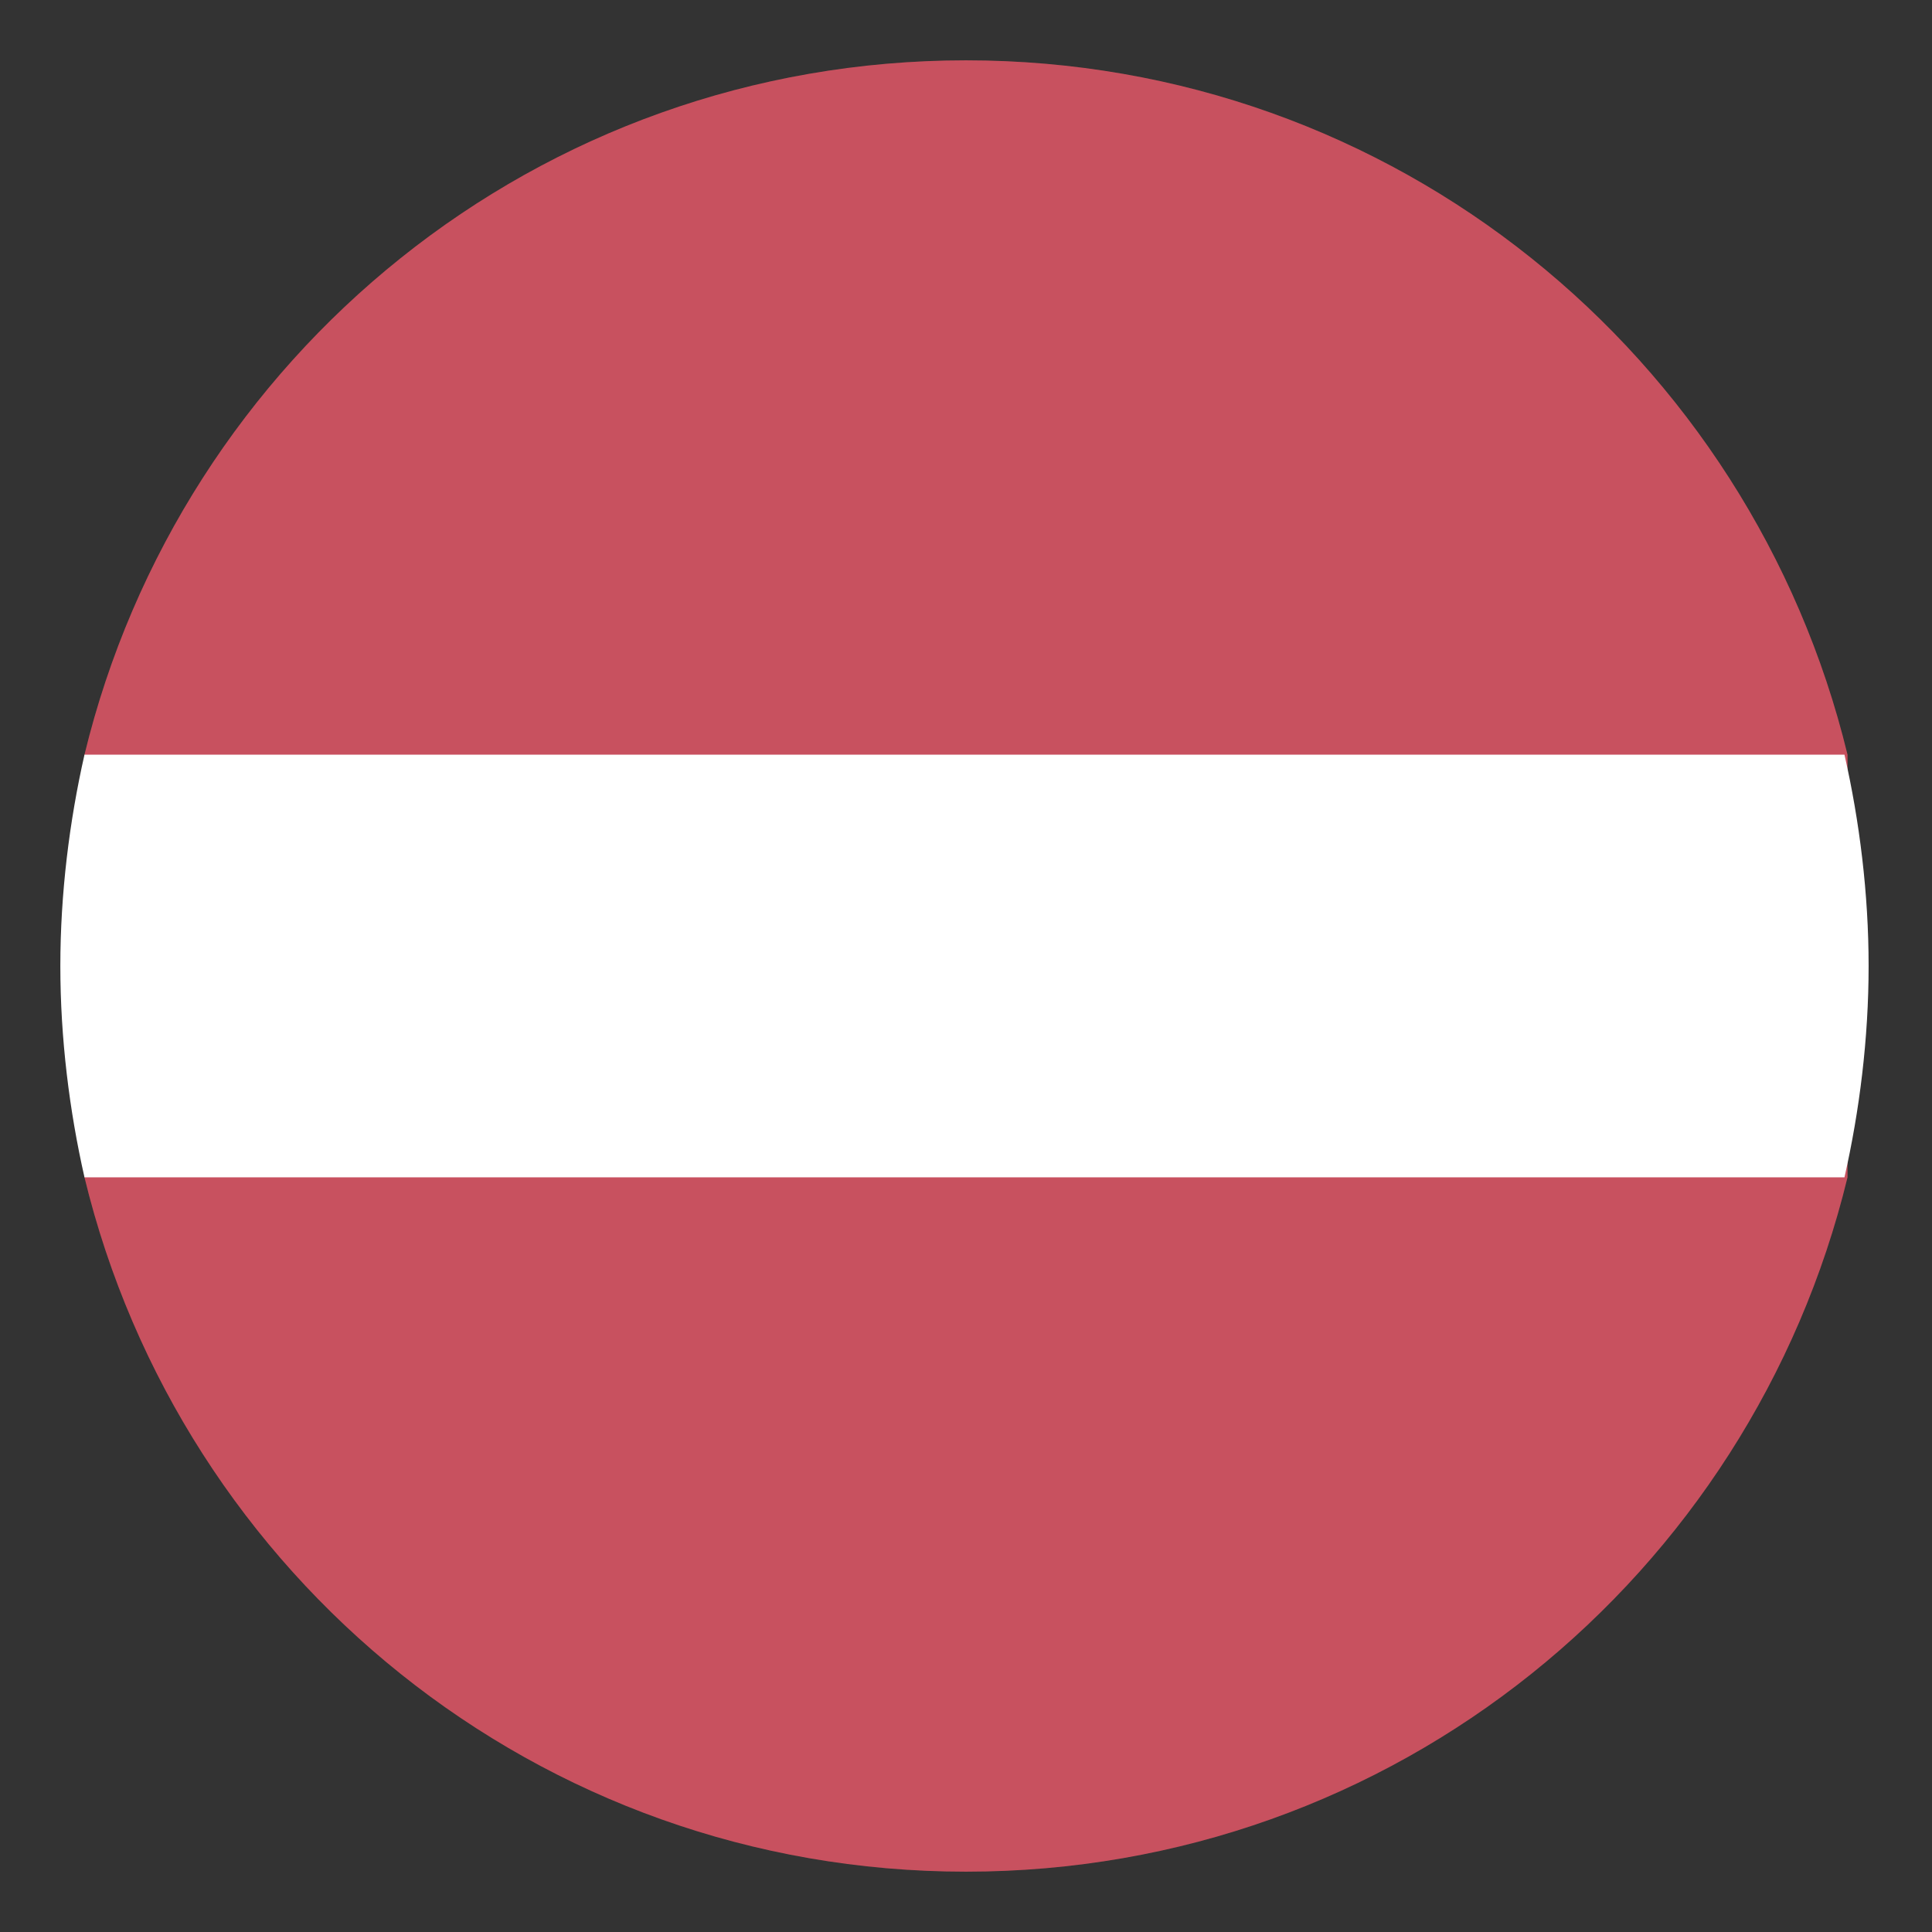
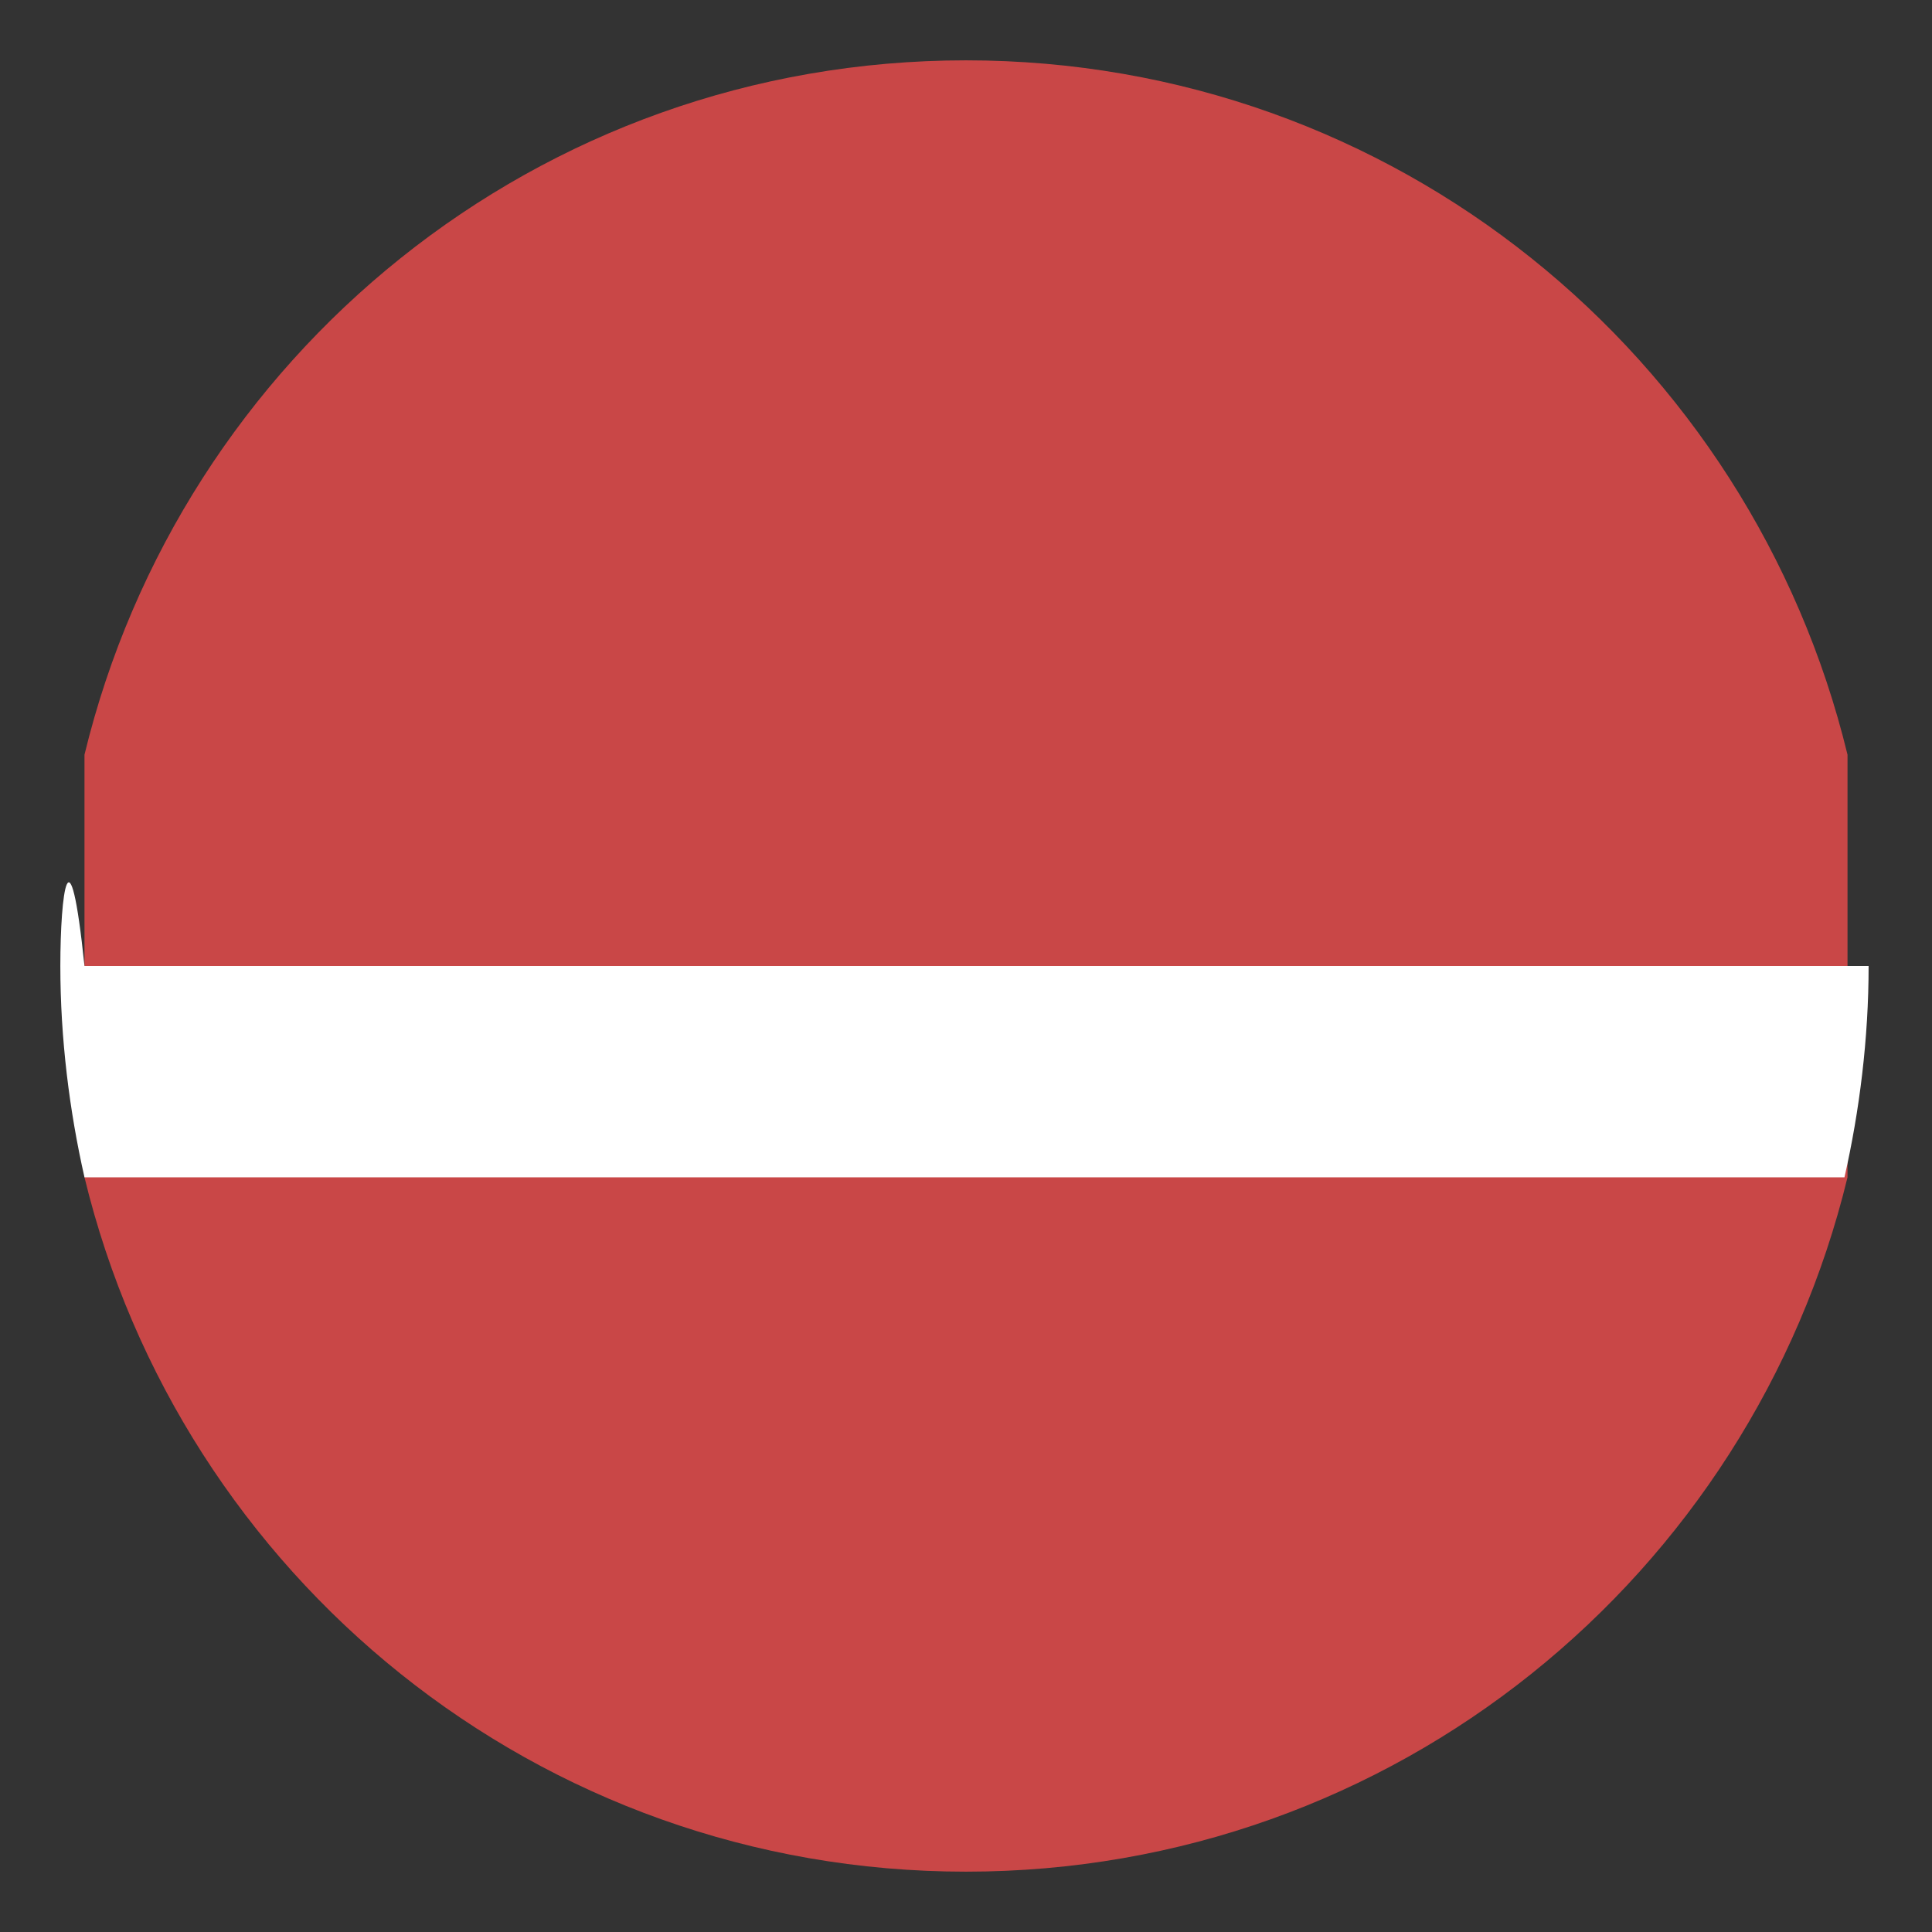
<svg xmlns="http://www.w3.org/2000/svg" width="26" height="26" viewBox="0 0 26 26" fill="none">
  <rect x="0" y="0" width="26" height="26" fill="#333333" stroke="none" />
  <g clip-path="url(#clip0_1861_2621)">
    <path d="M24.863 15.844V10.156C23.562 4.794 18.769 0.812 13 0.812C7.231 0.812 2.437 4.794 1.137 10.156V15.844C2.437 21.206 7.231 25.188 13 25.188C18.769 25.188 23.562 21.206 24.863 15.844Z" fill="#C94747" />
-     <path opacity="0.15" d="M24.863 15.844V10.156C23.562 4.794 18.769 0.812 13 0.812C7.231 0.812 2.437 4.794 1.137 10.156V15.844C2.437 21.206 7.231 25.188 13 25.188C18.769 25.188 23.562 21.206 24.863 15.844Z" fill="#C28FEF" />
-     <path d="M0.812 13C0.812 13.975 0.934 14.95 1.137 15.844H24.822C25.025 14.95 25.147 13.975 25.147 13C25.147 12.025 25.025 11.05 24.822 10.156H1.137C0.934 11.05 0.812 12.025 0.812 13Z" fill="white" />
+     <path d="M0.812 13C0.812 13.975 0.934 14.95 1.137 15.844H24.822C25.025 14.95 25.147 13.975 25.147 13H1.137C0.934 11.05 0.812 12.025 0.812 13Z" fill="white" />
  </g>
  <defs>
    <clipPath id="clip0_1861_2621">
      <rect width="26" height="26" fill="white" />
    </clipPath>
  </defs>
</svg>